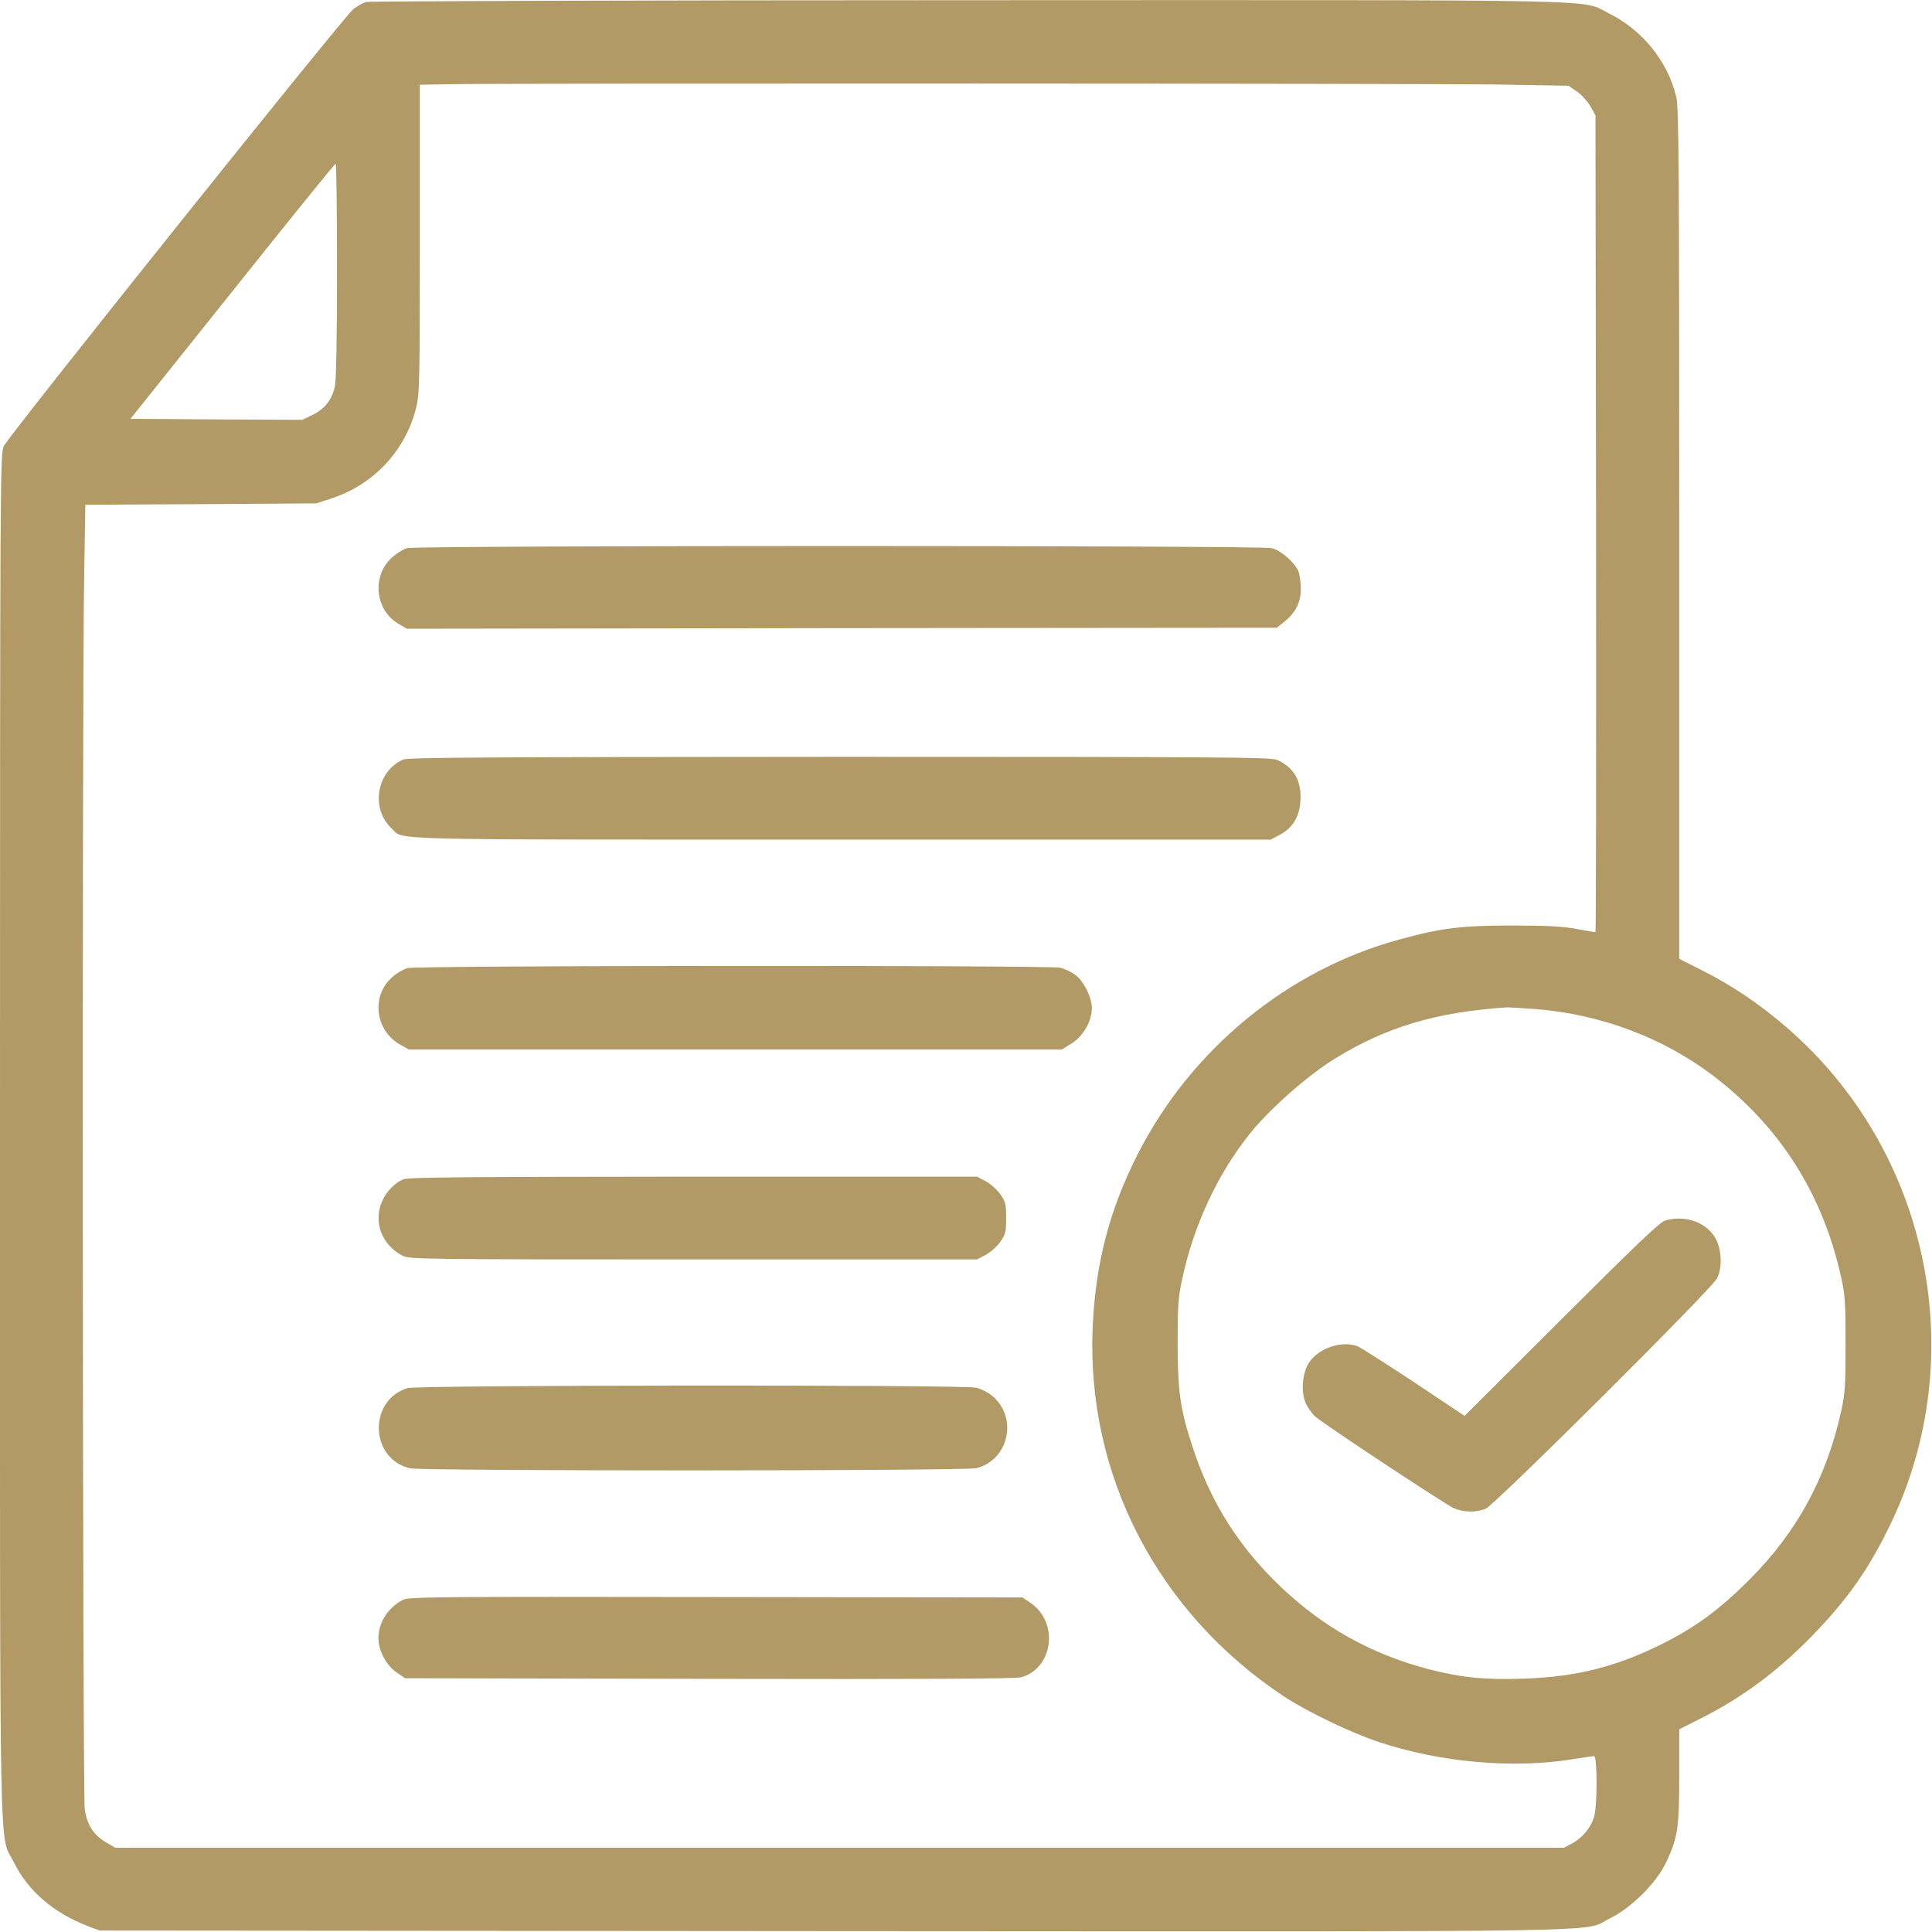
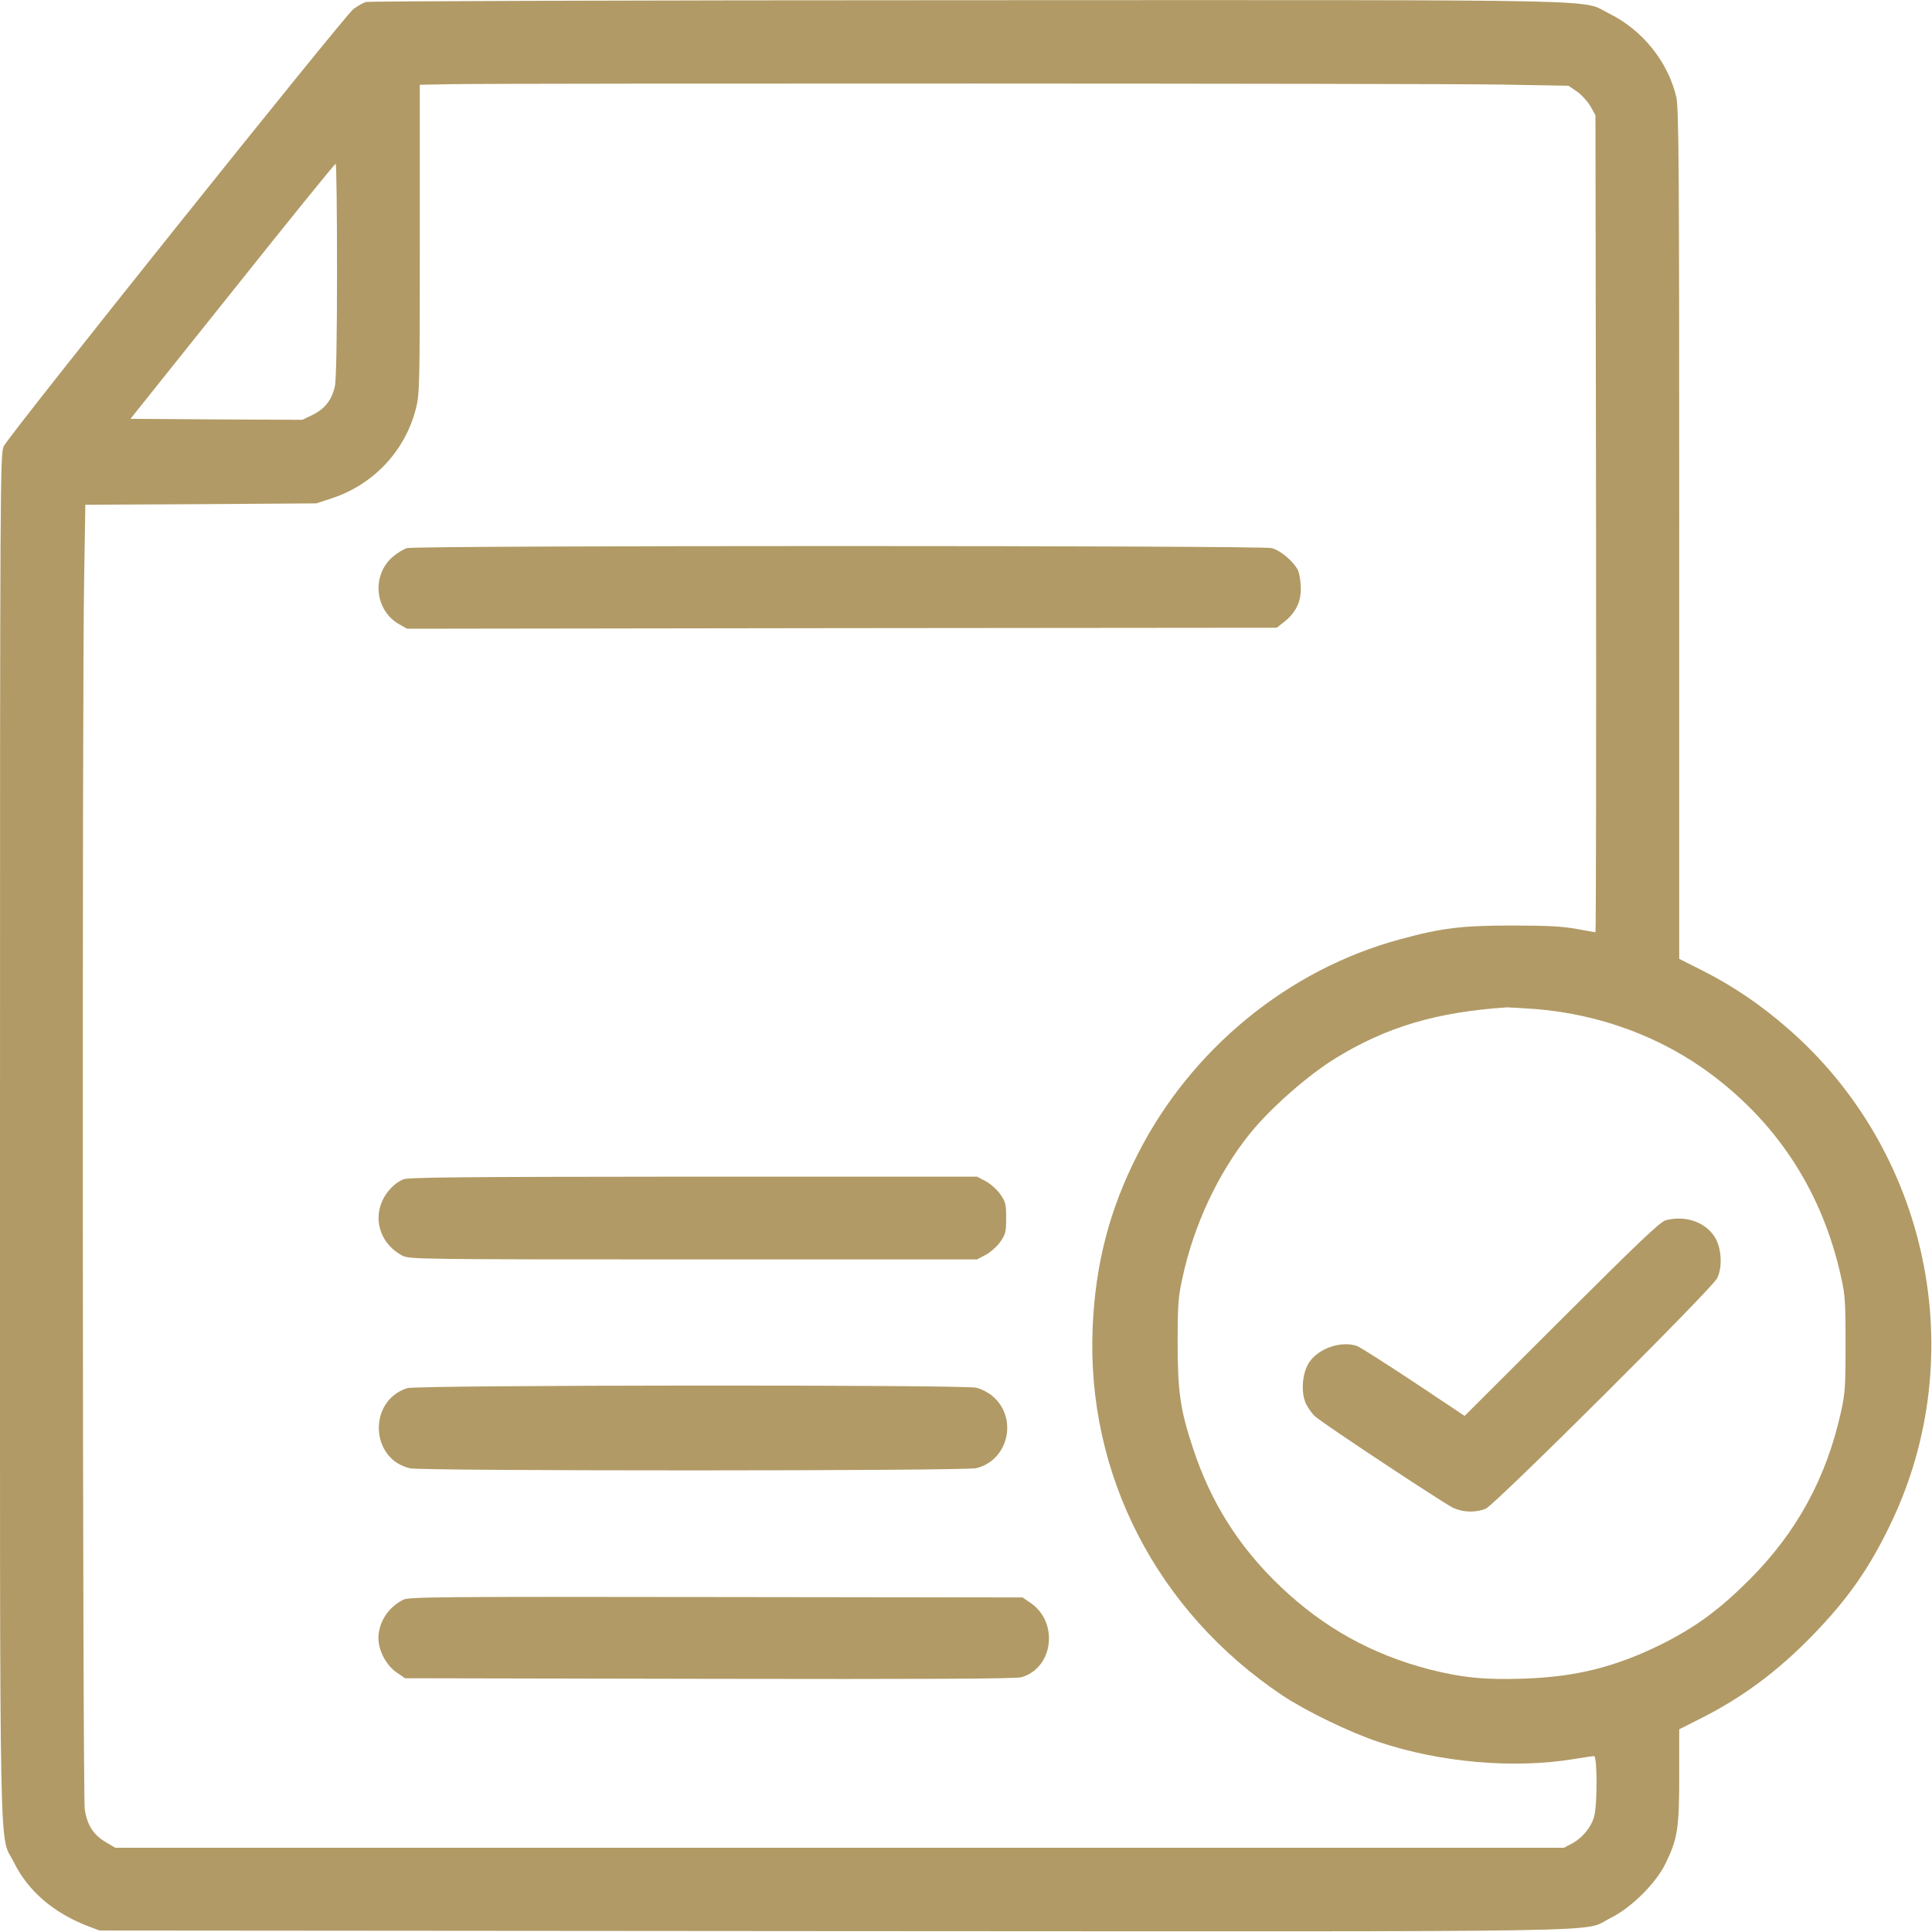
<svg xmlns="http://www.w3.org/2000/svg" width="1307" height="1307" viewBox="0 0 1307 1307" fill="none">
  <g clip-path="url(#clip0_483_378)">
    <path d="M247.601 1.333C245.468 2 241.734 4.133 239.068 6.133C232.934 10.8 5.734 294.8 2.534 301.867C0.134 307.2 0.001 320.533 0.001 768.667C0.001 1282.27 -0.799 1239.07 9.468 1260C19.067 1279.33 36.267 1294.13 59.601 1303.07L67.334 1306L563.734 1306.4C1114.27 1306.67 1069.33 1307.47 1089.2 1297.73C1103.6 1290.67 1120.53 1273.87 1127.07 1260C1134.93 1243.6 1136 1236.67 1136 1201.2V1169.87L1149.73 1162.93C1178.13 1148.8 1202.4 1130.8 1226 1106.53C1249.73 1082.13 1264.4 1061.33 1278.8 1031.33C1334 917.2 1304.93 778.133 1208.67 695.067C1190.53 679.333 1172 666.8 1151.6 656.533L1136 648.667V361.333C1136 111.733 1135.73 72.933 1134 65.6C1128.4 41.733 1111.07 20.267 1088.67 9.2C1068.53 -0.667 1104.13 -3.037e-06 655.334 0.133C433.068 0.133 249.601 0.8 247.601 1.333ZM1014.93 57.2L1061.07 58L1066.93 62C1070.13 64.267 1074.13 68.8 1076 72L1079.33 78L1079.73 354.267C1079.87 506.267 1079.73 630.667 1079.33 630.667C1078.93 630.667 1073.07 629.6 1066.4 628.4C1056.93 626.667 1046.67 626.133 1022.67 626.133C988.934 626.133 975.334 627.733 947.068 635.467C871.468 655.867 805.734 709.733 769.601 780.933C750.534 818.4 741.068 854.933 739.201 897.733C734.801 997.333 782.668 1090.27 867.734 1147.07C883.734 1157.73 913.601 1172.13 932.934 1178.53C974.668 1192.4 1024.13 1196.67 1064.67 1190C1071.33 1188.93 1077.47 1188 1078.4 1188C1080.53 1188 1080.67 1220.27 1078.53 1228.53C1076.67 1235.87 1070.67 1243.2 1063.6 1247.07L1058 1250H568.001H78.001L71.601 1246.27C63.201 1241.33 58.801 1234.4 57.334 1223.87C55.867 1214.13 55.468 466.4 56.934 390.4L57.734 341.467L135.868 341.067L214.001 340.533L224.934 336.933C252.934 327.6 274.134 304.8 281.334 276.533C283.868 266.667 284.001 261.333 284.001 161.867V57.333L306.401 56.933C350.801 56.267 969.868 56.4 1014.93 57.2ZM228.001 182.933C228.001 227.467 227.468 257.6 226.534 261.333C224.534 270.533 219.734 276.533 211.734 280.533L204.534 284L146.401 283.733L88.267 283.333L157.201 197.067C195.068 149.6 226.401 110.8 227.068 110.8C227.601 110.667 228.001 143.2 228.001 182.933ZM1039.47 682.667C1082.8 686.267 1124.27 701.733 1157.73 726.8C1203.6 761.2 1233.2 807.6 1245.6 864.4C1248.27 876.267 1248.53 881.867 1248.53 909.333C1248.53 936.933 1248.27 942.267 1245.6 954.4C1235.73 999.6 1215.6 1036.53 1183.47 1068.67C1163.2 1088.93 1147.2 1100.67 1124.67 1112C1093.47 1127.6 1066.27 1134.4 1031.07 1135.6C1004.53 1136.53 988.934 1134.93 966.934 1129.33C928.001 1119.2 895.334 1101.07 866.268 1073.33C837.868 1046.27 818.934 1016.13 806.801 978.933C798.401 953.467 796.668 941.067 796.668 908C796.668 883.067 797.068 877.467 799.868 864.8C807.468 829.2 823.601 794.4 845.201 767.333C858.934 750.133 884.668 727.467 903.334 716C938.001 694.667 971.734 684.667 1019.47 681.467C1021.07 681.467 1030 682 1039.47 682.667Z" fill="#B19A65" />
    <path d="M275.335 370.8C273.068 371.466 268.802 374 265.735 376.666C251.202 389.066 253.468 412.933 270.002 422.266L275.335 425.333L569.602 424.933L863.735 424.666L868.935 420.533C876.535 414.4 880.002 407.466 880.002 398.266C880.002 394 879.202 388.666 878.268 386.266C875.735 380.4 866.668 372.533 860.402 370.8C854.002 368.933 281.335 368.933 275.335 370.8Z" fill="#B19A65" />
-     <path d="M272.667 513.867C254.8 521.733 250.533 546.933 264.8 560.267C273.733 568.533 250.4 568 569.067 568H859.6L865.467 564.933C874.533 560.133 879.2 552.533 879.733 541.467C880.533 528 875.067 518.8 863.733 514C859.333 512.267 827.467 512 567.733 512C328.533 512.133 276 512.4 272.667 513.867Z" fill="#B19A65" />
-     <path d="M275.735 654.933C273.068 655.6 268.535 658.267 265.601 660.8C250.935 673.333 253.601 697.067 270.668 706.667L276.668 710H497.468H718.268L724.801 706C732.668 701.2 738.668 690.8 738.668 682C738.668 674.533 732.668 662.8 726.801 659.067C724.401 657.333 720.135 655.467 717.468 654.667C710.935 652.933 282.535 653.067 275.735 654.933Z" fill="#B19A65" />
    <path d="M272.668 797.867C266.802 800.533 261.602 805.867 258.668 812.267C252.268 826.267 258.135 842.133 272.268 849.467C277.068 851.867 282.935 852 469.068 852H660.935L666.802 848.933C670.002 847.2 674.535 843.2 676.668 840.133C680.268 834.933 680.668 833.467 680.668 824C680.668 814.533 680.268 813.067 676.668 807.867C674.535 804.8 670.002 800.8 666.802 799.067L660.935 796H468.802C312.002 796.133 275.868 796.4 272.668 797.867Z" fill="#B19A65" />
    <path d="M275.6 939.066C248.8 947.466 250.267 987.333 277.6 993.333C286.933 995.2 652.667 995.2 660.533 993.2C682.533 987.733 688.8 958.8 671.2 944.266C668.533 942 663.733 939.6 660.533 938.8C652.133 936.666 282.533 936.933 275.6 939.066Z" fill="#B19A65" />
    <path d="M272.667 1082.27C262.4 1087.6 256.133 1097.47 256 1108.13C256 1116.67 261.333 1126.67 268.4 1131.47L274 1135.33L480 1135.73C623.6 1136 687.467 1135.73 690.933 1134.67C712.4 1128.53 716.4 1098 697.6 1084.67L691.733 1080.67L484.267 1080.4C297.067 1080.13 276.267 1080.27 272.667 1082.27Z" fill="#B19A65" />
    <path d="M1126.67 825.6C1123.07 826.534 1107.47 841.467 1056.4 892.4L990.802 957.867L956.402 934.934C937.468 922.4 920.268 911.467 918.268 910.667C907.602 906.8 892.002 912 885.602 921.734C880.802 929.067 879.868 942.534 883.735 950.134C885.202 952.934 887.868 956.667 889.602 958.134C894.535 962.8 977.335 1017.47 983.202 1020.13C989.868 1023.2 998.402 1023.33 1005.07 1020.67C1011.33 1018 1157.6 872.4 1161.6 864.8C1165.47 857.2 1164.67 843.734 1159.73 836.4C1153.2 826.4 1139.47 822 1126.67 825.6Z" fill="#B19A65" />
  </g>
  <defs>
    <clipPath id="clip0_483_378">
      <rect width="1306.67" height="1306.67" fill="white" />
    </clipPath>
  </defs>
</svg>